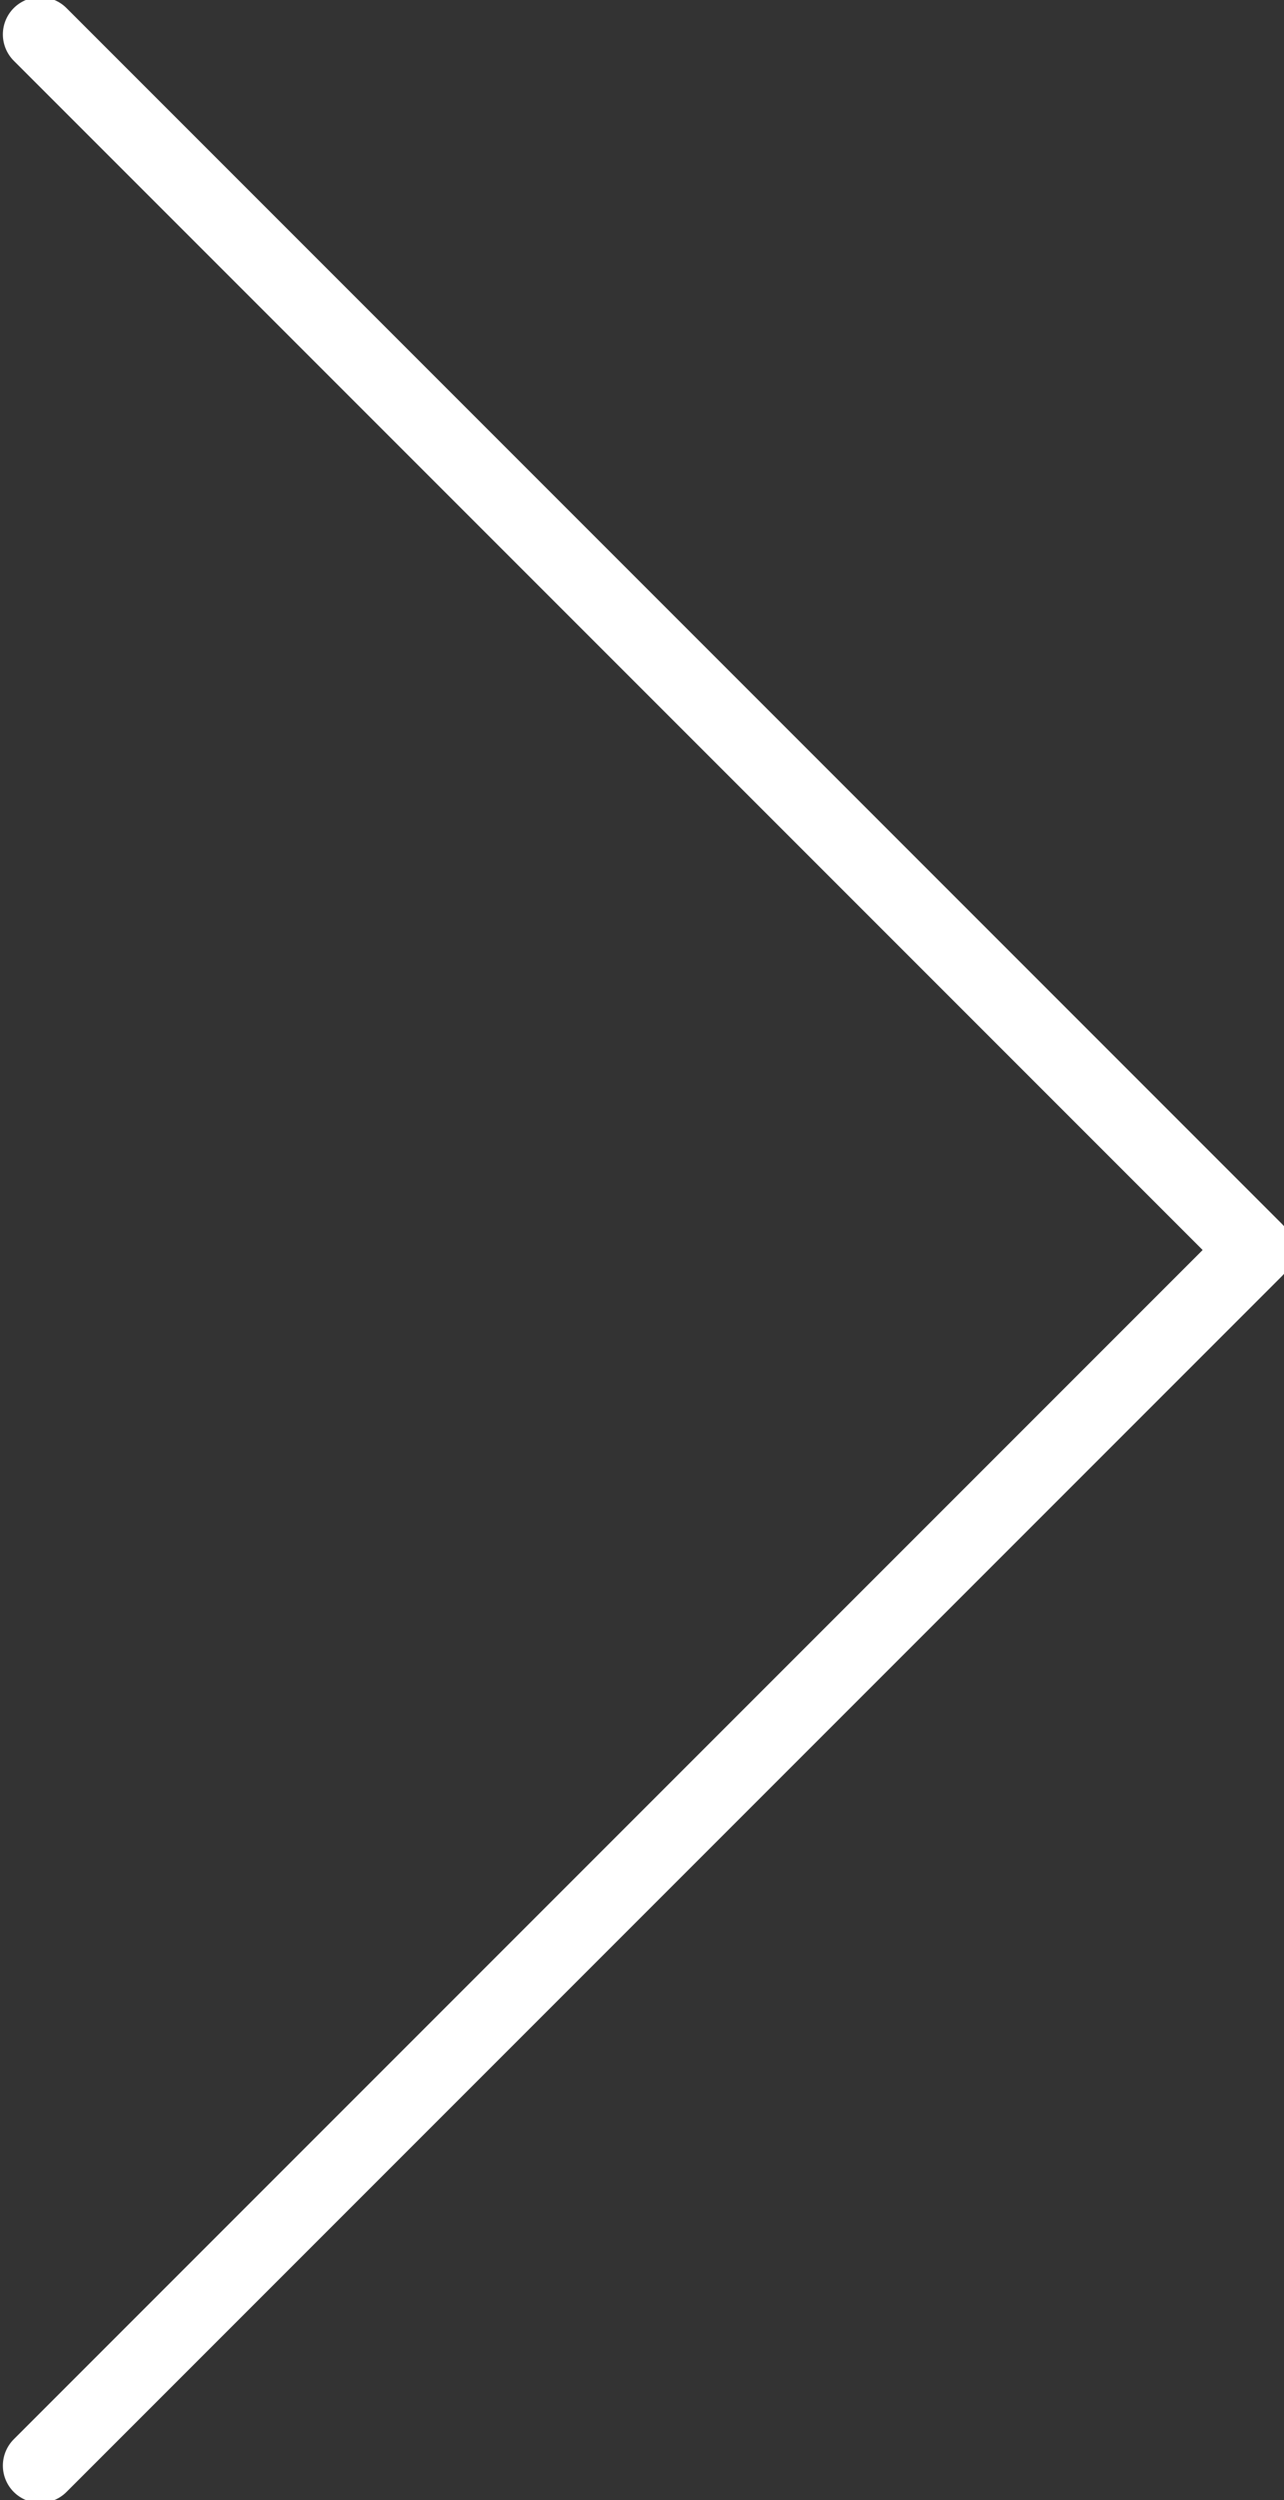
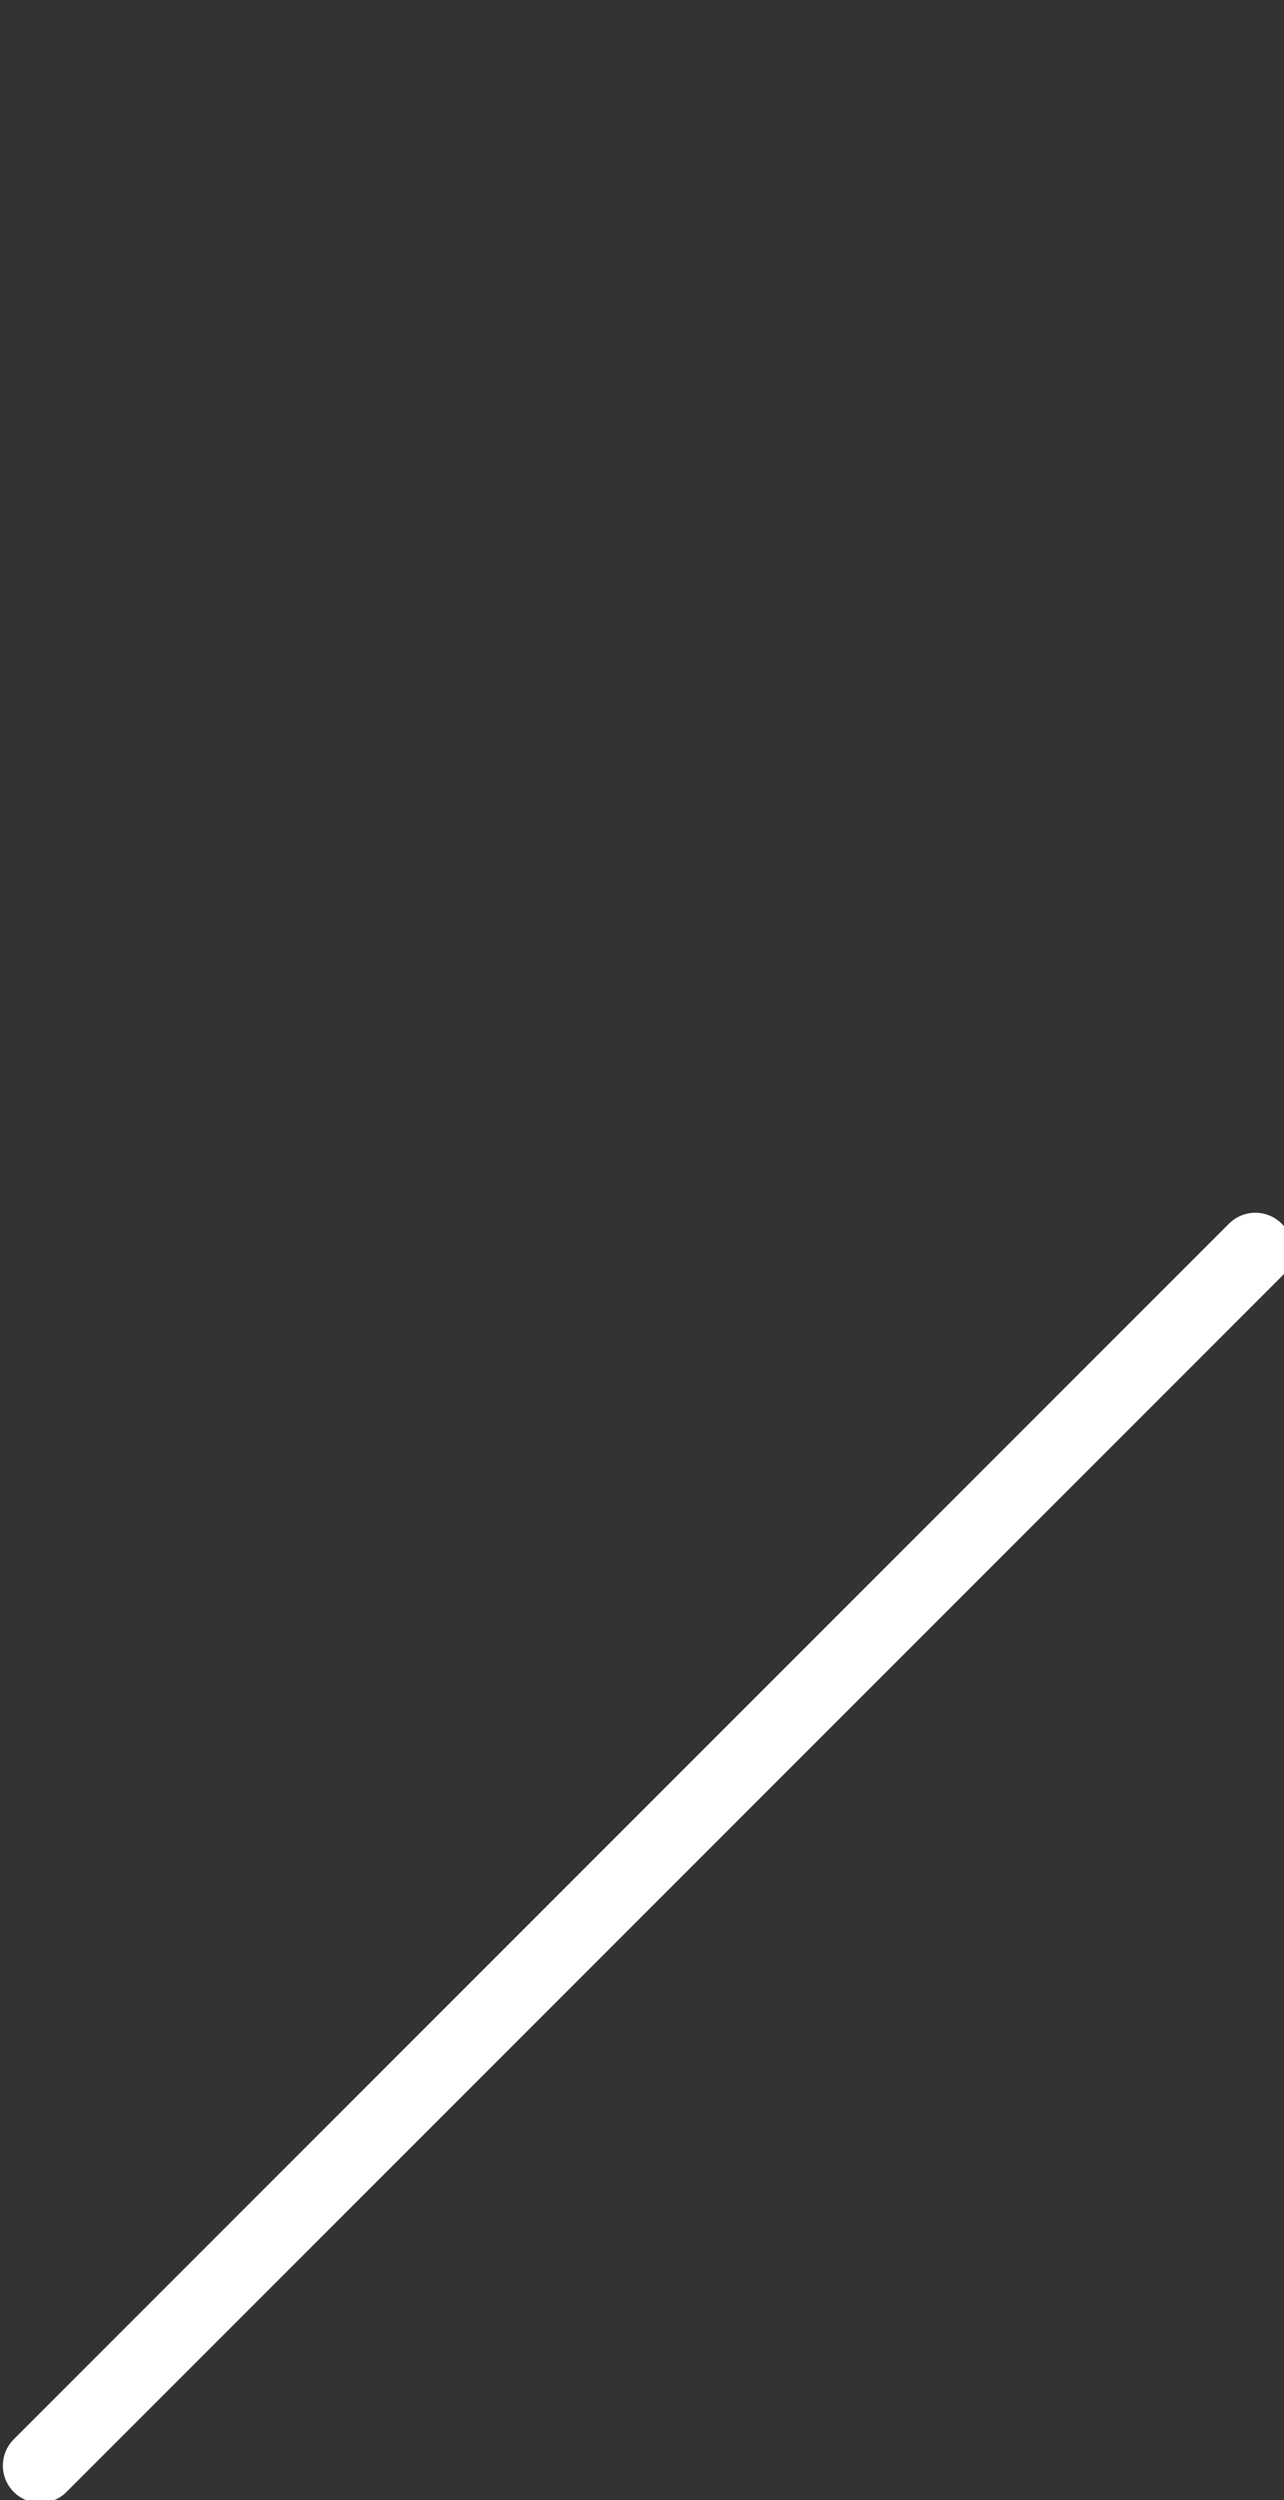
<svg xmlns="http://www.w3.org/2000/svg" width="56" height="109" viewBox="0 0 56 109" fill="none">
  <rect x="0" y="0" width="56" height="109" fill="#333333" stroke="none" />
-   <path d="M1.75 107.5L54.75 54.5L1.75 1.5" stroke="white" stroke-width="3.25" stroke-linecap="round" stroke-linejoin="round" />
+   <path d="M1.75 107.5L54.75 54.5" stroke="white" stroke-width="3.25" stroke-linecap="round" stroke-linejoin="round" />
</svg>